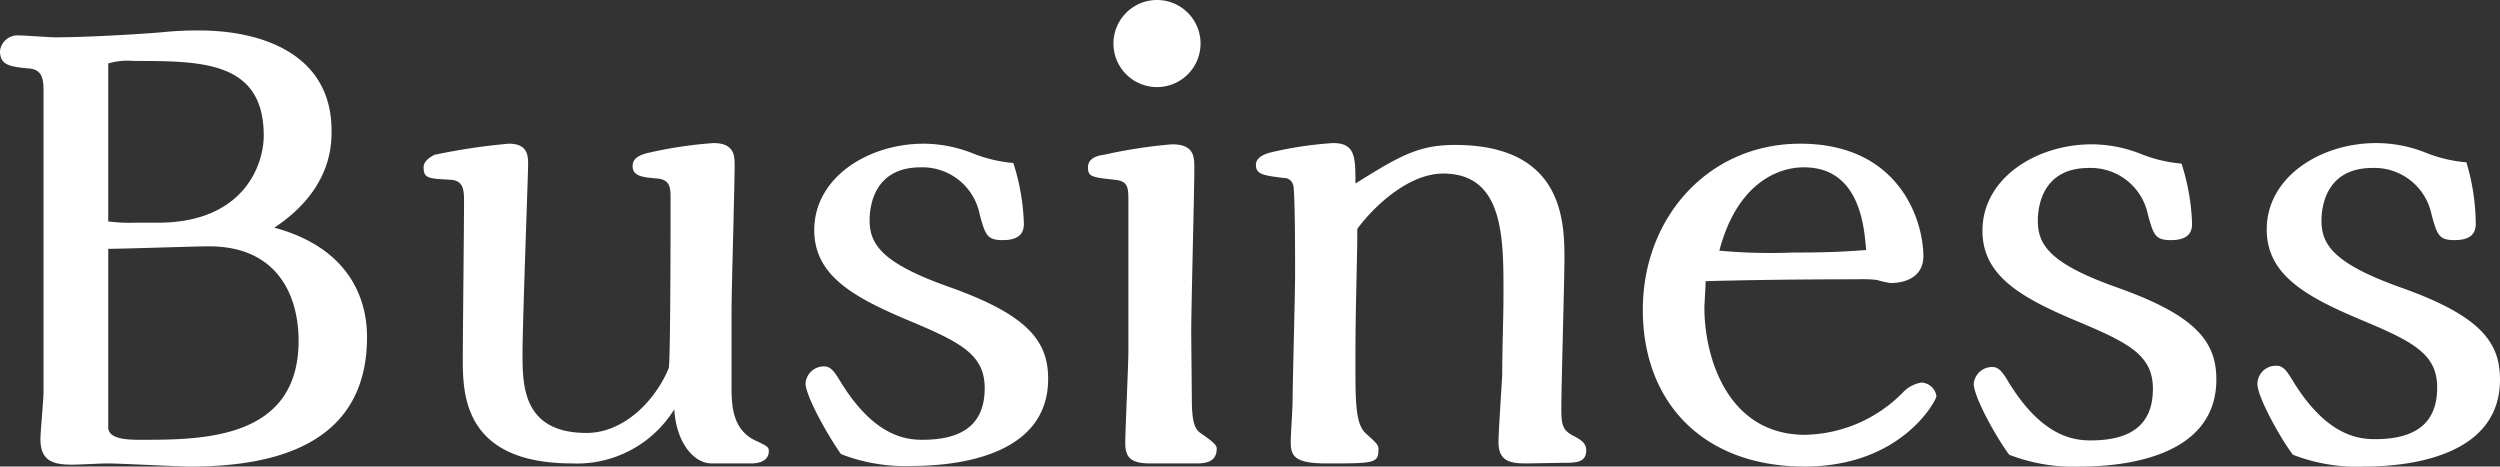
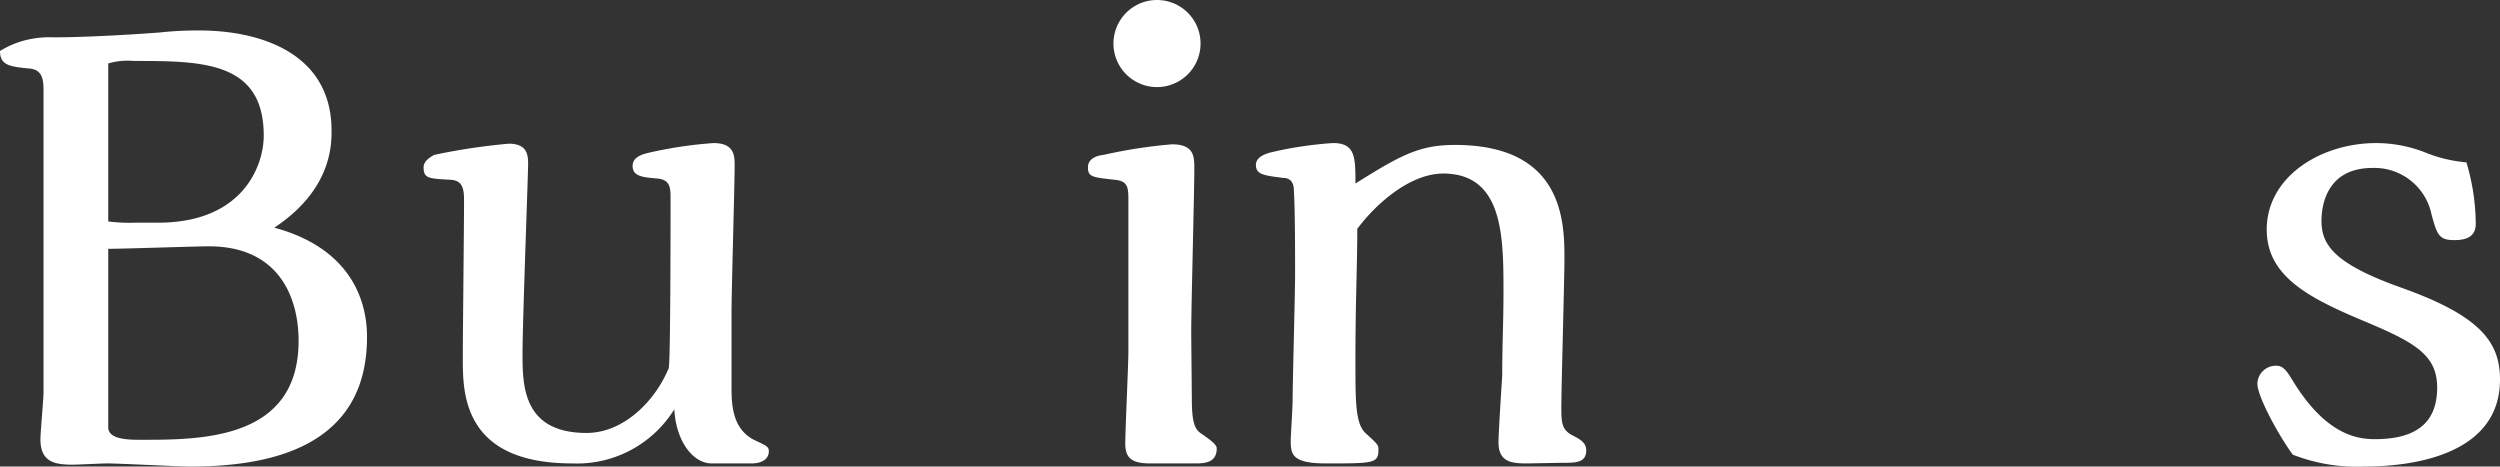
<svg xmlns="http://www.w3.org/2000/svg" width="200.95" height="37.5" viewBox="0 0 200.95 37.5">
  <rect x="0" y="0" width="200.95" height="37.5" fill="#333333" stroke="none" />
  <title>title_business</title>
  <g id="レイヤー_2" data-name="レイヤー 2">
    <g id="design">
      <g id="title">
-         <path d="M29.5,27.1c0,8.95-8,10.4-14.2,10.4-1,0-5.65-.25-6.7-.25-.4,0-2.35.1-2.75.1-1.45,0-2.6-.2-2.6-2.05,0-.55.25-3.2.25-3.8,0-1.5,0-19.95,0-24,0-1,0-1.95-1.25-2C.8,5.35,0,5.25,0,4.1A1.42,1.42,0,0,1,1.55,2.85C2,2.85,4,3,4.4,3c2.85,0,7.4-.3,8.55-.4a27.32,27.32,0,0,1,3.1-.15c4.75,0,10.6,1.75,10.6,8.05,0,1.15,0,4.75-4.6,7.8C29.25,20.25,29.5,25.6,29.5,27.1ZM12.7,17.9c6.85,0,8.5-4.6,8.5-7,0-6-5-6-10.45-6a5.45,5.45,0,0,0-2.05.2c0,.1,0,12.1,0,12.7a13.58,13.58,0,0,0,2.15.1Zm-4,16.45c0,1,1.7,1,2.65,1,4.85,0,12.65,0,12.65-7.95,0-3.65-1.7-7.6-7.2-7.6-1.15,0-6.8.2-8.1.2Z" style="fill:#fff" />
+         <path d="M29.5,27.1c0,8.95-8,10.4-14.2,10.4-1,0-5.65-.25-6.7-.25-.4,0-2.35.1-2.75.1-1.45,0-2.6-.2-2.6-2.05,0-.55.25-3.2.25-3.8,0-1.5,0-19.95,0-24,0-1,0-1.95-1.25-2C.8,5.35,0,5.25,0,4.1C2,2.85,4,3,4.4,3c2.85,0,7.4-.3,8.55-.4a27.32,27.32,0,0,1,3.1-.15c4.75,0,10.6,1.75,10.6,8.05,0,1.15,0,4.75-4.6,7.8C29.25,20.25,29.5,25.6,29.5,27.1ZM12.7,17.9c6.85,0,8.5-4.6,8.5-7,0-6-5-6-10.45-6a5.45,5.45,0,0,0-2.05.2c0,.1,0,12.1,0,12.7a13.58,13.58,0,0,0,2.15.1Zm-4,16.45c0,1,1.7,1,2.65,1,4.85,0,12.65,0,12.65-7.95,0-3.65-1.7-7.6-7.2-7.6-1.15,0-6.8.2-8.1.2Z" style="fill:#fff" />
        <path d="M57.2,37.25c-1.45,0-2.85-1.7-3-4.35A9.2,9.2,0,0,1,46,37.25c-8.8,0-8.8-5.65-8.8-8.45,0-1.85.1-10.65.1-12.7,0-1-.15-1.6-1.1-1.65-1.75-.1-2.15-.1-2.15-1,0-.5.5-.8.85-1a50,50,0,0,1,6-.9c1.55,0,1.55,1,1.55,1.7S42,26,42,28.4c0,2.55,0,6.4,5.15,6.4,2.9,0,5.45-2.45,6.6-5.2.15-.35.15-12.25.15-13.6,0-.85,0-1.55-1.05-1.65-1.25-.1-2-.2-2-1,0-.55.4-.85,1.2-1.05a34,34,0,0,1,5.3-.8c1.7,0,1.7,1.05,1.7,1.8,0,1.7-.25,10-.25,11.8V31c0,1.4,0,3.5,1.9,4.4.85.4,1.1.5,1.1.85,0,.75-.7,1-1.4,1Z" style="fill:#fff" />
-         <path d="M82.3,18c0,.95-.65,1.3-1.7,1.3-1.25,0-1.4-.4-1.85-2.05A4.69,4.69,0,0,0,74,13.45c-3.7,0-4.1,3.05-4.1,4.25,0,1.95,1,3.45,6.35,5.35,6.35,2.25,8,4.35,8,7.4,0,6.25-7.45,7-10.9,7a14.18,14.18,0,0,1-5.75-.95c-1-1.4-2.85-4.65-2.85-5.7a1.48,1.48,0,0,1,1.5-1.35c.5,0,.8.4,1.2,1.05,2.7,4.5,5.25,4.85,6.7,4.85,3.35,0,5-1.35,5-4.15,0-2.65-1.85-3.65-5.9-5.35-4.55-1.9-7.8-3.65-7.8-7.35,0-4.25,4.35-6.95,8.8-6.95a10.8,10.8,0,0,1,4,.8,11.34,11.34,0,0,0,3.2.75A17.51,17.51,0,0,1,82.3,18Z" style="fill:#fff" />
        <path d="M95.8,32.1c0,2.2.35,2.5.9,2.85.7.5,1.1.8,1.1,1.1,0,1.05-.8,1.2-1.65,1.2h-3.7c-1.5,0-2-.45-2-1.6s.25-6.25.25-7.45v-12c0-1.1,0-1.65-1.1-1.75-1.85-.2-2.15-.25-2.15-1s.8-.95,1.25-1a40.18,40.18,0,0,1,5.5-.85c1.8,0,1.8,1,1.8,1.95,0,1.85-.25,11.1-.25,13.2ZM93,7a3.5,3.5,0,0,1,0-7,3.5,3.5,0,0,1,0,7Z" style="fill:#fff" />
        <path d="M122.75,37.25c-1.25,0-2.3-.1-2.3-1.7,0-.8.25-4.55.3-5.4,0-2.5.1-4.3.1-6.65,0-4.45,0-9.55-4.85-9.55-2.75,0-5.55,2.6-6.9,4.45,0,2.9-.15,5.75-.15,10.7,0,3.25,0,5,.85,5.75,1,.9,1,.95,1,1.3,0,1.1-.4,1.1-4.2,1.1-2.7,0-2.85-.7-2.85-1.8,0-.45.15-2.7.15-3.2,0-1.45.2-8.6.2-10.2,0-1.4,0-5.4-.1-6.75,0-.8-.45-1-.85-1-1.65-.2-2.2-.3-2.2-1.05,0-.45.4-.8,1.2-1a30.07,30.07,0,0,1,5-.75c1.8,0,1.8,1.15,1.8,3.25,3.6-2.25,5.1-3.1,8-3.1,8.7,0,8.8,6.15,8.8,9.15,0,1.7-.25,10.15-.25,12.05,0,1.3.1,1.75,1,2.2.7.35,1,.65,1,1.15,0,1-.85,1-1.9,1Z" style="fill:#fff" />
-         <path d="M137,24.75c0,3.95,1.85,10.2,8.1,10.2a11.32,11.32,0,0,0,7.85-3.4,2.61,2.61,0,0,1,1.5-.8,1.28,1.28,0,0,1,1.2,1.1c0,.3-2.75,5.65-10.6,5.65-8.15,0-13-5.15-13-12.6s5.3-13.35,12.65-13.35c8,0,9.9,6.2,9.9,9.05,0,1.5-1.2,2.15-2.65,2.15a8.71,8.71,0,0,1-1.1-.25,10.63,10.63,0,0,0-1.6-.05c-1.25,0-6.65,0-12.15.15C137.1,22.9,137,24.45,137,24.75Zm8-11.3c-2.35,0-5.45,1.55-6.8,6.7a44.93,44.93,0,0,0,5.85.15c3.35,0,4.45-.1,5.95-.2C149.85,18.35,149.55,13.45,145,13.45Z" style="fill:#fff" />
-         <path d="M176.2,18c0,.95-.65,1.3-1.7,1.3-1.25,0-1.4-.4-1.85-2.05a4.69,4.69,0,0,0-4.75-3.75c-3.7,0-4.1,3.05-4.1,4.25,0,1.95,1,3.45,6.35,5.35,6.35,2.25,8,4.35,8,7.4,0,6.25-7.45,7-10.9,7a14.18,14.18,0,0,1-5.75-.95c-1.05-1.4-2.85-4.65-2.85-5.7a1.48,1.48,0,0,1,1.5-1.35c.5,0,.8.4,1.2,1.05,2.7,4.5,5.25,4.85,6.7,4.85,3.35,0,5-1.35,5-4.15,0-2.65-1.85-3.65-5.9-5.35-4.55-1.9-7.8-3.65-7.8-7.35,0-4.25,4.35-6.95,8.8-6.95a10.8,10.8,0,0,1,4,.8,11.34,11.34,0,0,0,3.2.75A17.51,17.51,0,0,1,176.2,18Z" style="fill:#fff" />
        <path d="M199,18c0,.95-.65,1.3-1.7,1.3-1.25,0-1.4-.4-1.85-2.05a4.69,4.69,0,0,0-4.75-3.75c-3.7,0-4.1,3.05-4.1,4.25,0,1.95,1.05,3.45,6.35,5.35,6.35,2.25,8,4.35,8,7.4,0,6.25-7.45,7-10.9,7a14.18,14.18,0,0,1-5.75-.95c-1.05-1.4-2.85-4.65-2.85-5.7A1.48,1.48,0,0,1,183,29.4c.5,0,.8.4,1.2,1.05,2.7,4.5,5.25,4.85,6.7,4.85,3.35,0,5-1.35,5-4.15,0-2.65-1.85-3.65-5.9-5.35-4.55-1.9-7.8-3.65-7.8-7.35,0-4.25,4.35-6.95,8.8-6.95a10.8,10.8,0,0,1,4.05.8,11.34,11.34,0,0,0,3.2.75A17.51,17.51,0,0,1,199,18Z" style="fill:#fff" />
      </g>
    </g>
  </g>
</svg>